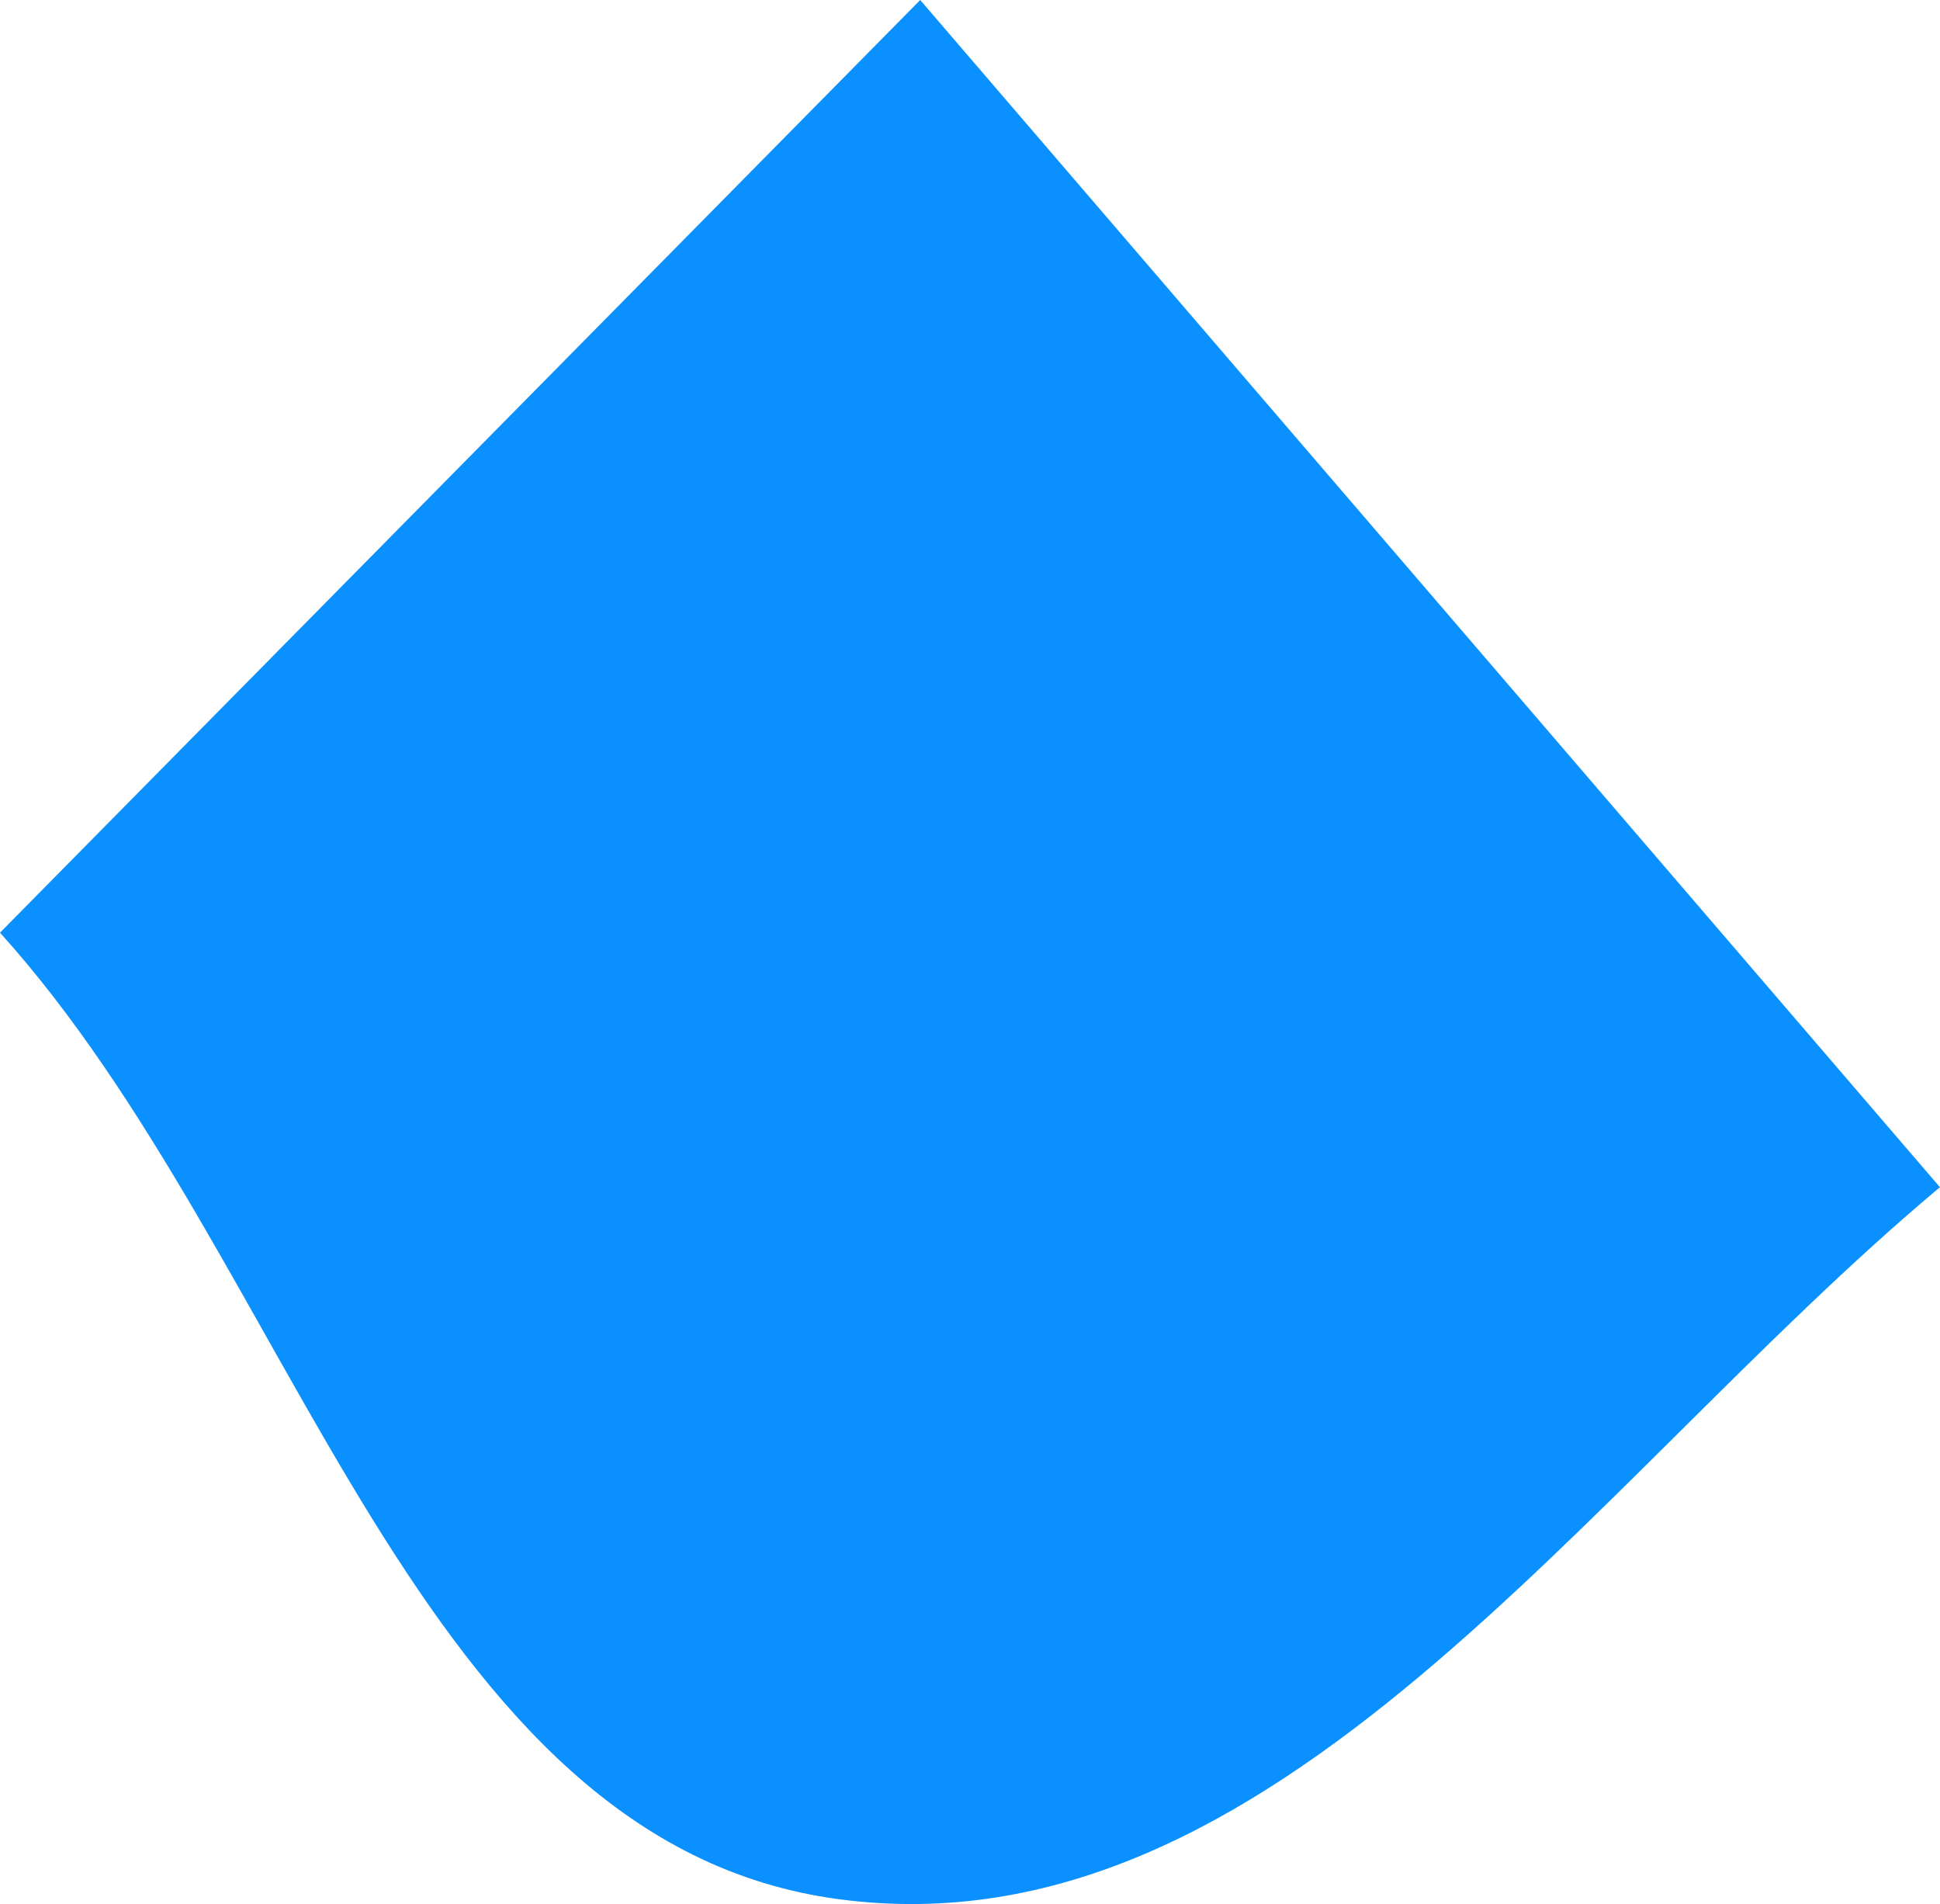
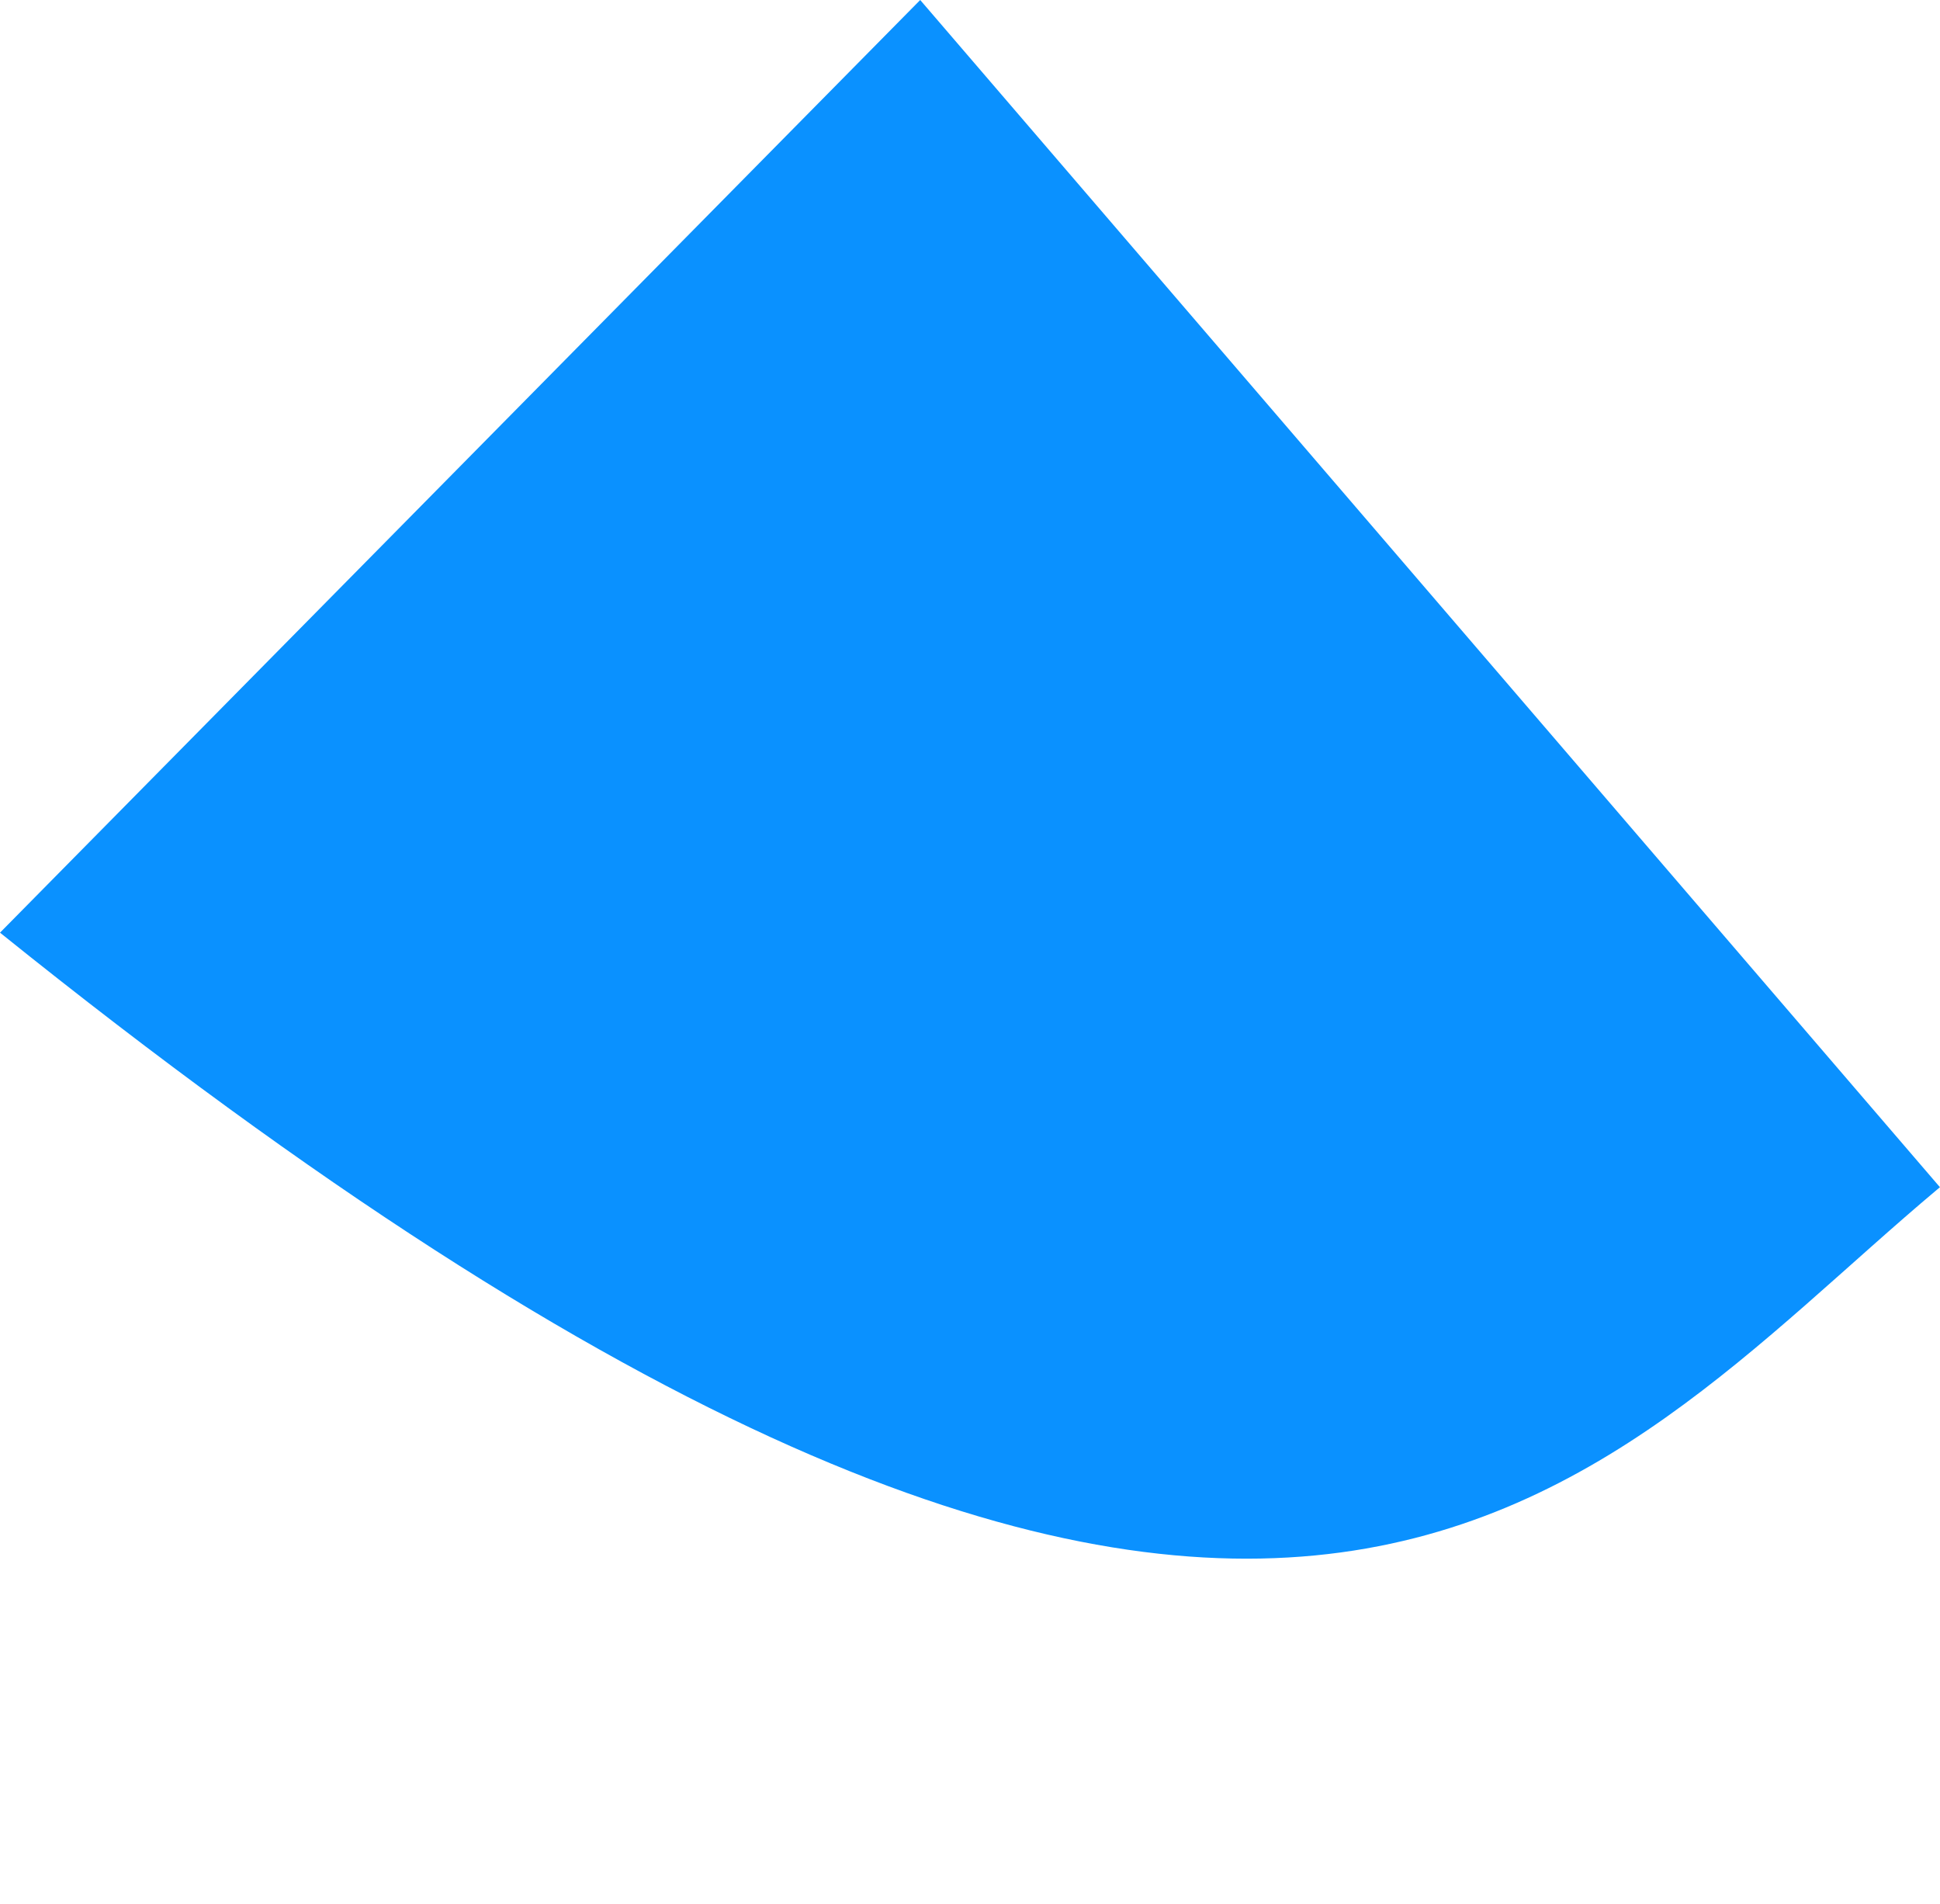
<svg xmlns="http://www.w3.org/2000/svg" width="323.759" height="317.69" viewBox="0 0 323.759 317.69" fill="none">
  <desc>
			Created with Pixso.
	</desc>
  <defs />
-   <path id="Vector" d="M0 155.61C49.51 210.46 69.3 307.51 140.04 316.88C212.52 326.48 264.79 247.56 323.33 198.43C323.47 198.31 323.61 198.2 323.75 198.08L153.57 0L0 155.61Z" fill="#0A91FF" fill-opacity="1" fill-rule="nonzero" />
+   <path id="Vector" d="M0 155.61C212.52 326.48 264.79 247.56 323.33 198.43C323.47 198.31 323.61 198.2 323.75 198.08L153.57 0L0 155.61Z" fill="#0A91FF" fill-opacity="1" fill-rule="nonzero" />
</svg>